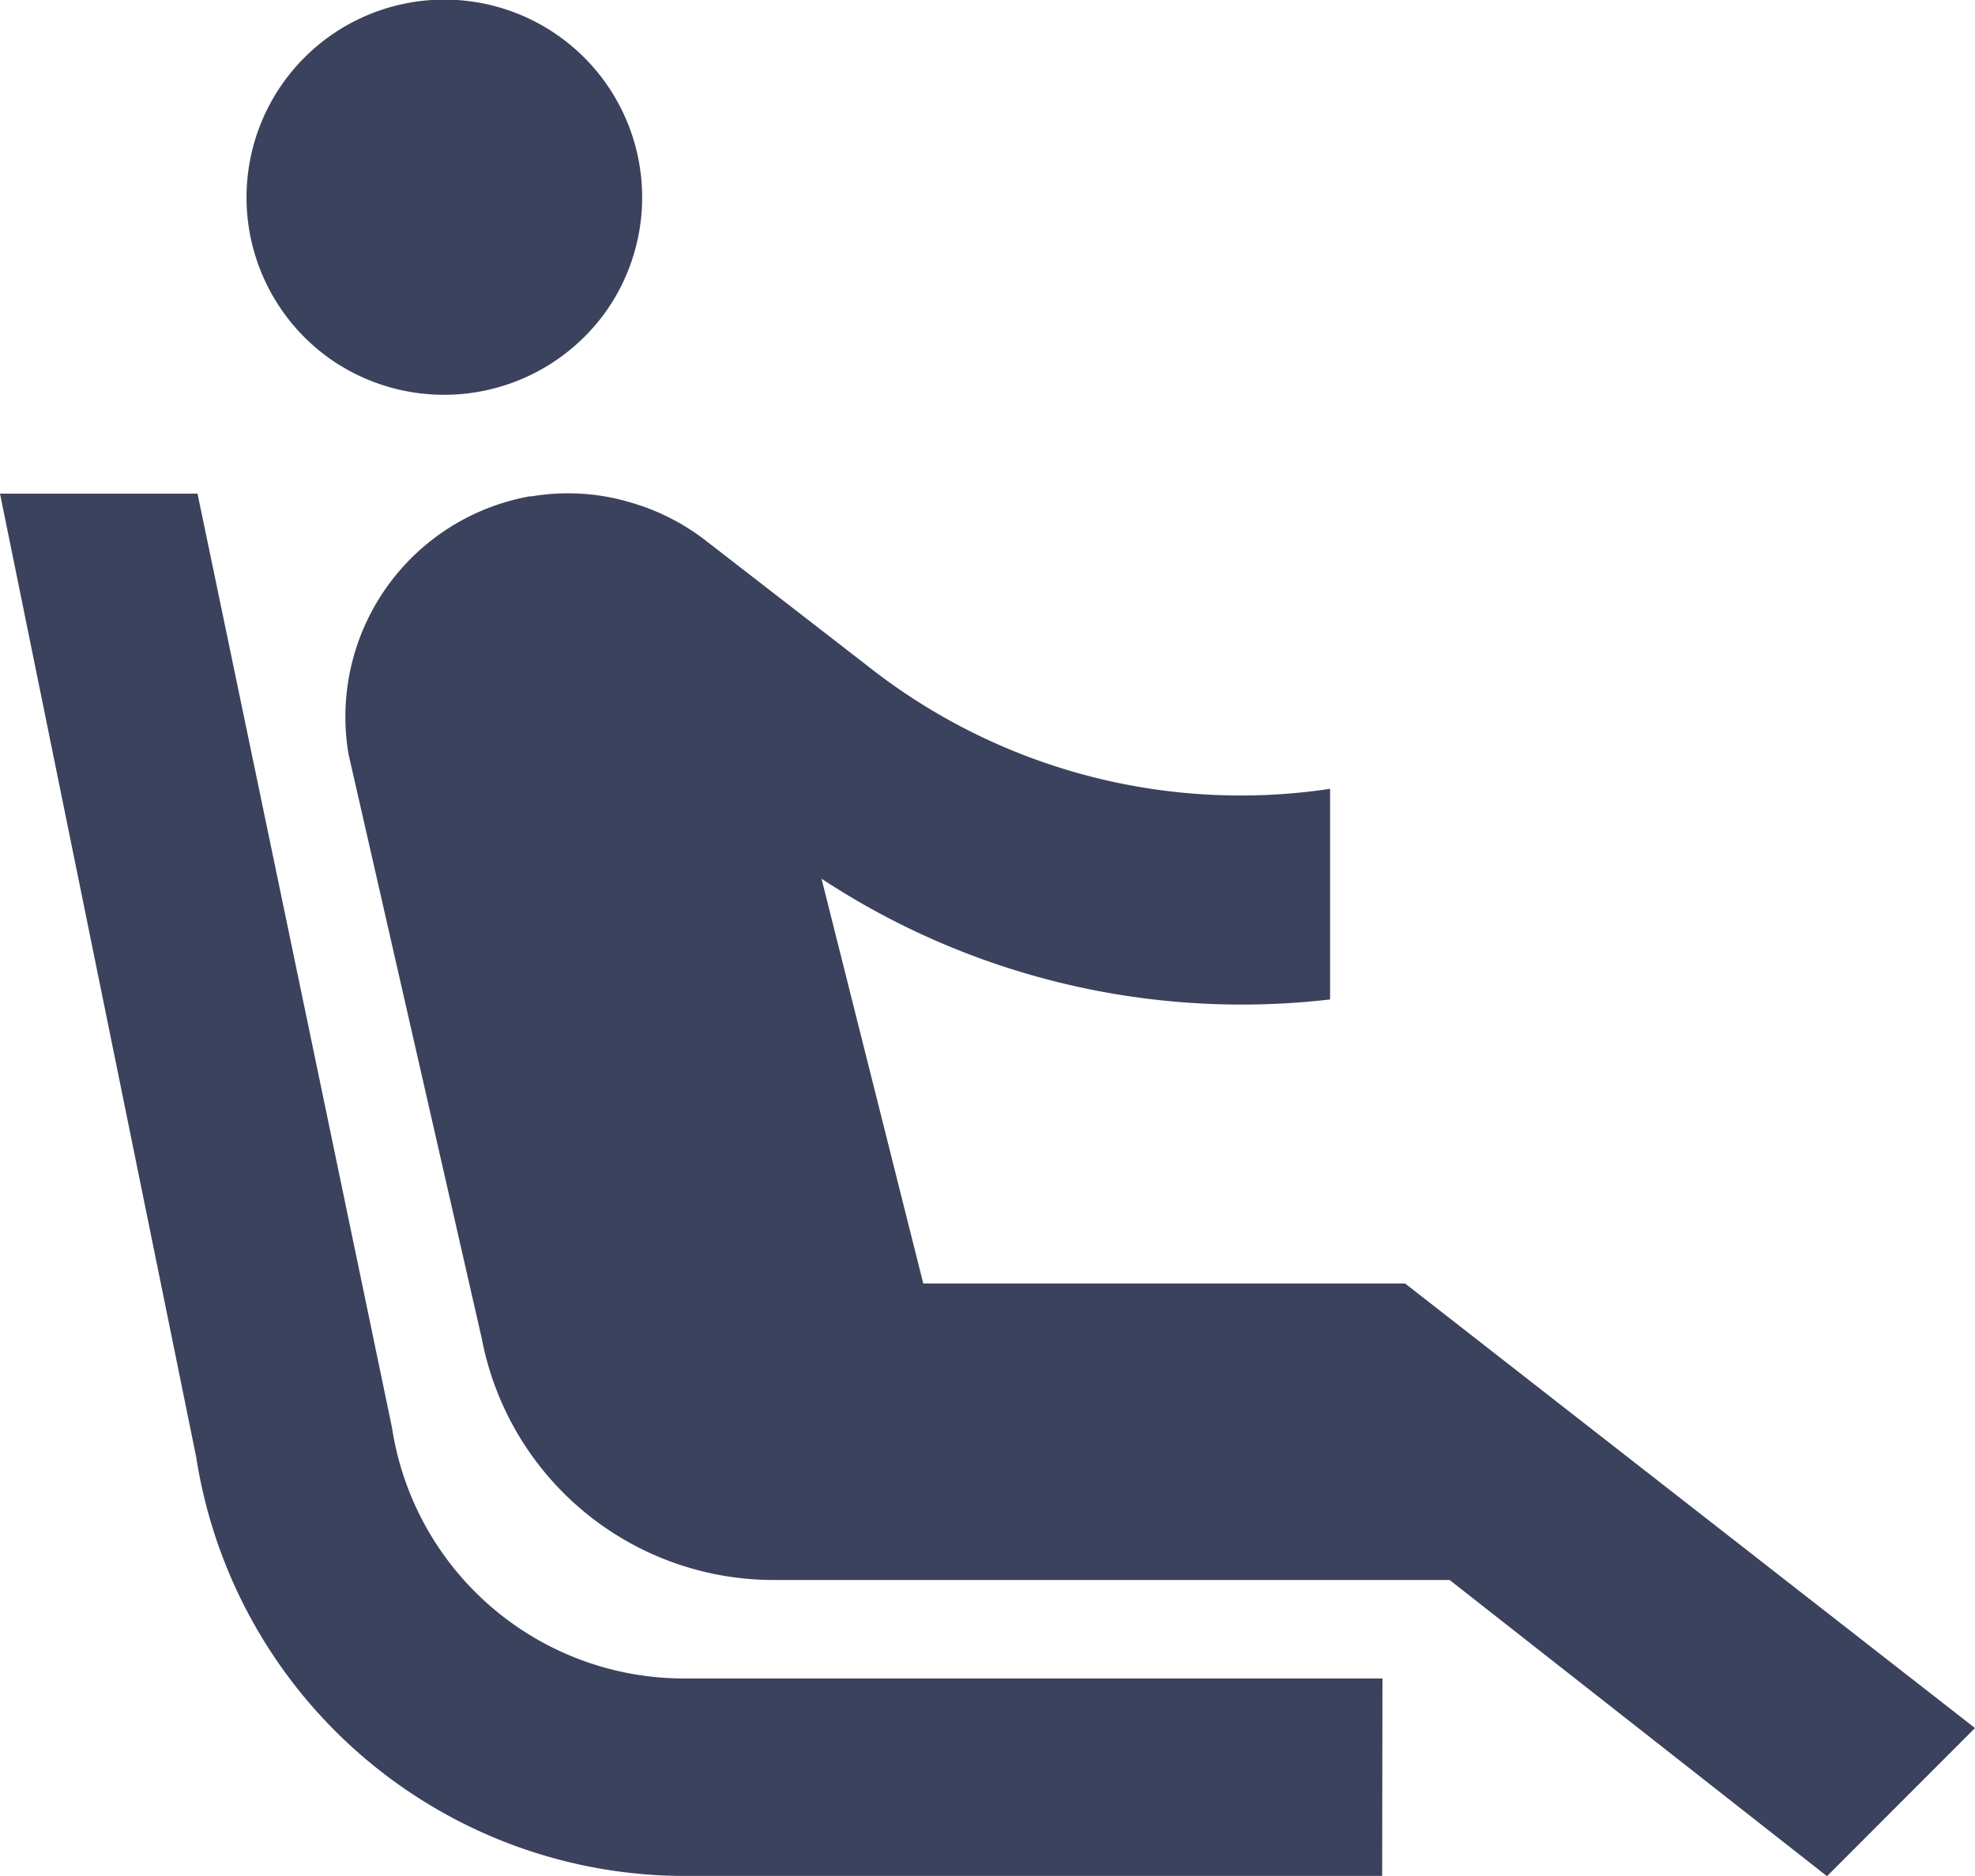
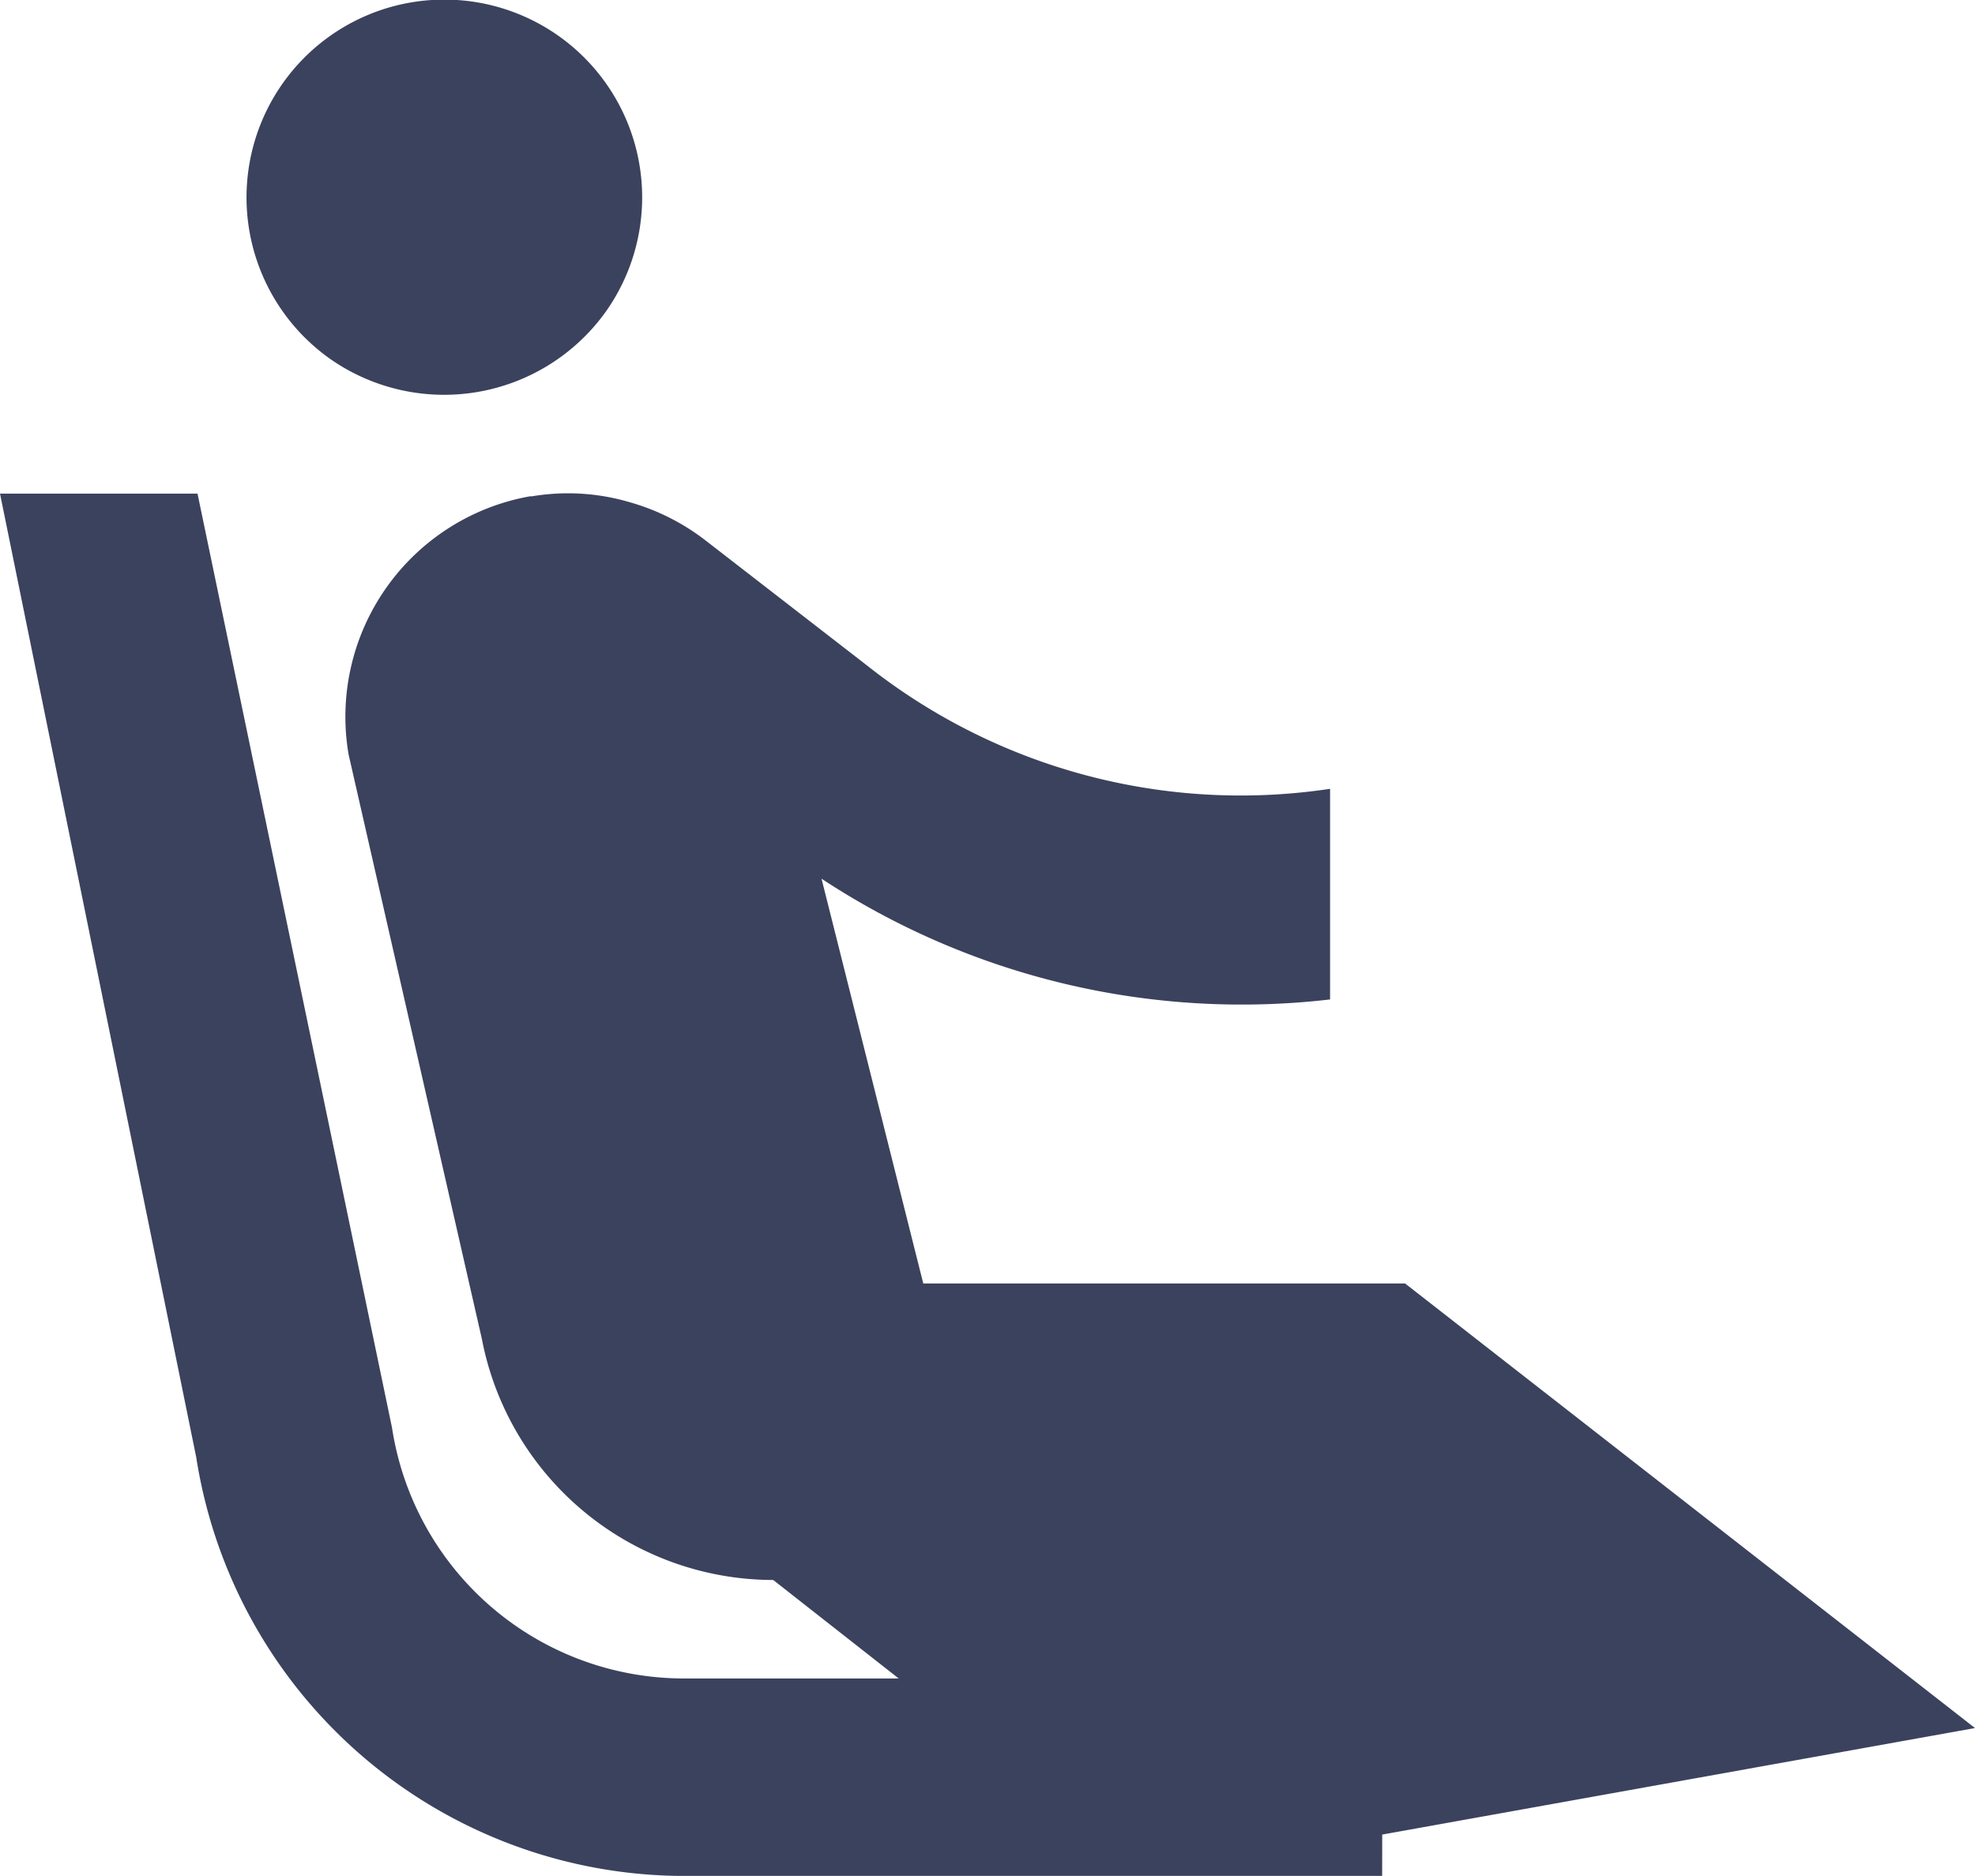
<svg xmlns="http://www.w3.org/2000/svg" viewBox="0 0 26.168 24.858">
-   <path id="Icon_material-airline-seat-recline-extra" data-name="Icon material-airline-seat-recline-extra" d="M7.383,7.763a2.621,2.621,0,1,1,3.65-.641A2.634,2.634,0,0,1,7.383,7.763Zm13.934,17.48h-9.25a3.914,3.914,0,0,1-3.873-3.323L5.617,9.542H3l2.6,12.77a6.555,6.555,0,0,0,6.476,5.548h9.237Zm.3-5.234H15.233l-1.348-5.364a10.123,10.123,0,0,0,6.738,1.6V13.454a7.972,7.972,0,0,1-6.136-1.635l-2.146-1.662a2.96,2.96,0,0,0-.994-.5,2.891,2.891,0,0,0-1.3-.079h-.026A2.967,2.967,0,0,0,7.619,13l1.766,7.746a3.936,3.936,0,0,0,3.86,3.192h8.962l5,3.925L29.168,25.9Z" transform="translate(-3 -3.001)" fill="#3b425d" />
+   <path id="Icon_material-airline-seat-recline-extra" data-name="Icon material-airline-seat-recline-extra" d="M7.383,7.763a2.621,2.621,0,1,1,3.65-.641A2.634,2.634,0,0,1,7.383,7.763Zm13.934,17.48h-9.25a3.914,3.914,0,0,1-3.873-3.323L5.617,9.542H3l2.6,12.77a6.555,6.555,0,0,0,6.476,5.548h9.237Zm.3-5.234H15.233l-1.348-5.364a10.123,10.123,0,0,0,6.738,1.6V13.454a7.972,7.972,0,0,1-6.136-1.635l-2.146-1.662a2.96,2.96,0,0,0-.994-.5,2.891,2.891,0,0,0-1.3-.079h-.026A2.967,2.967,0,0,0,7.619,13l1.766,7.746a3.936,3.936,0,0,0,3.86,3.192l5,3.925L29.168,25.9Z" transform="translate(-3 -3.001)" fill="#3b425d" />
</svg>